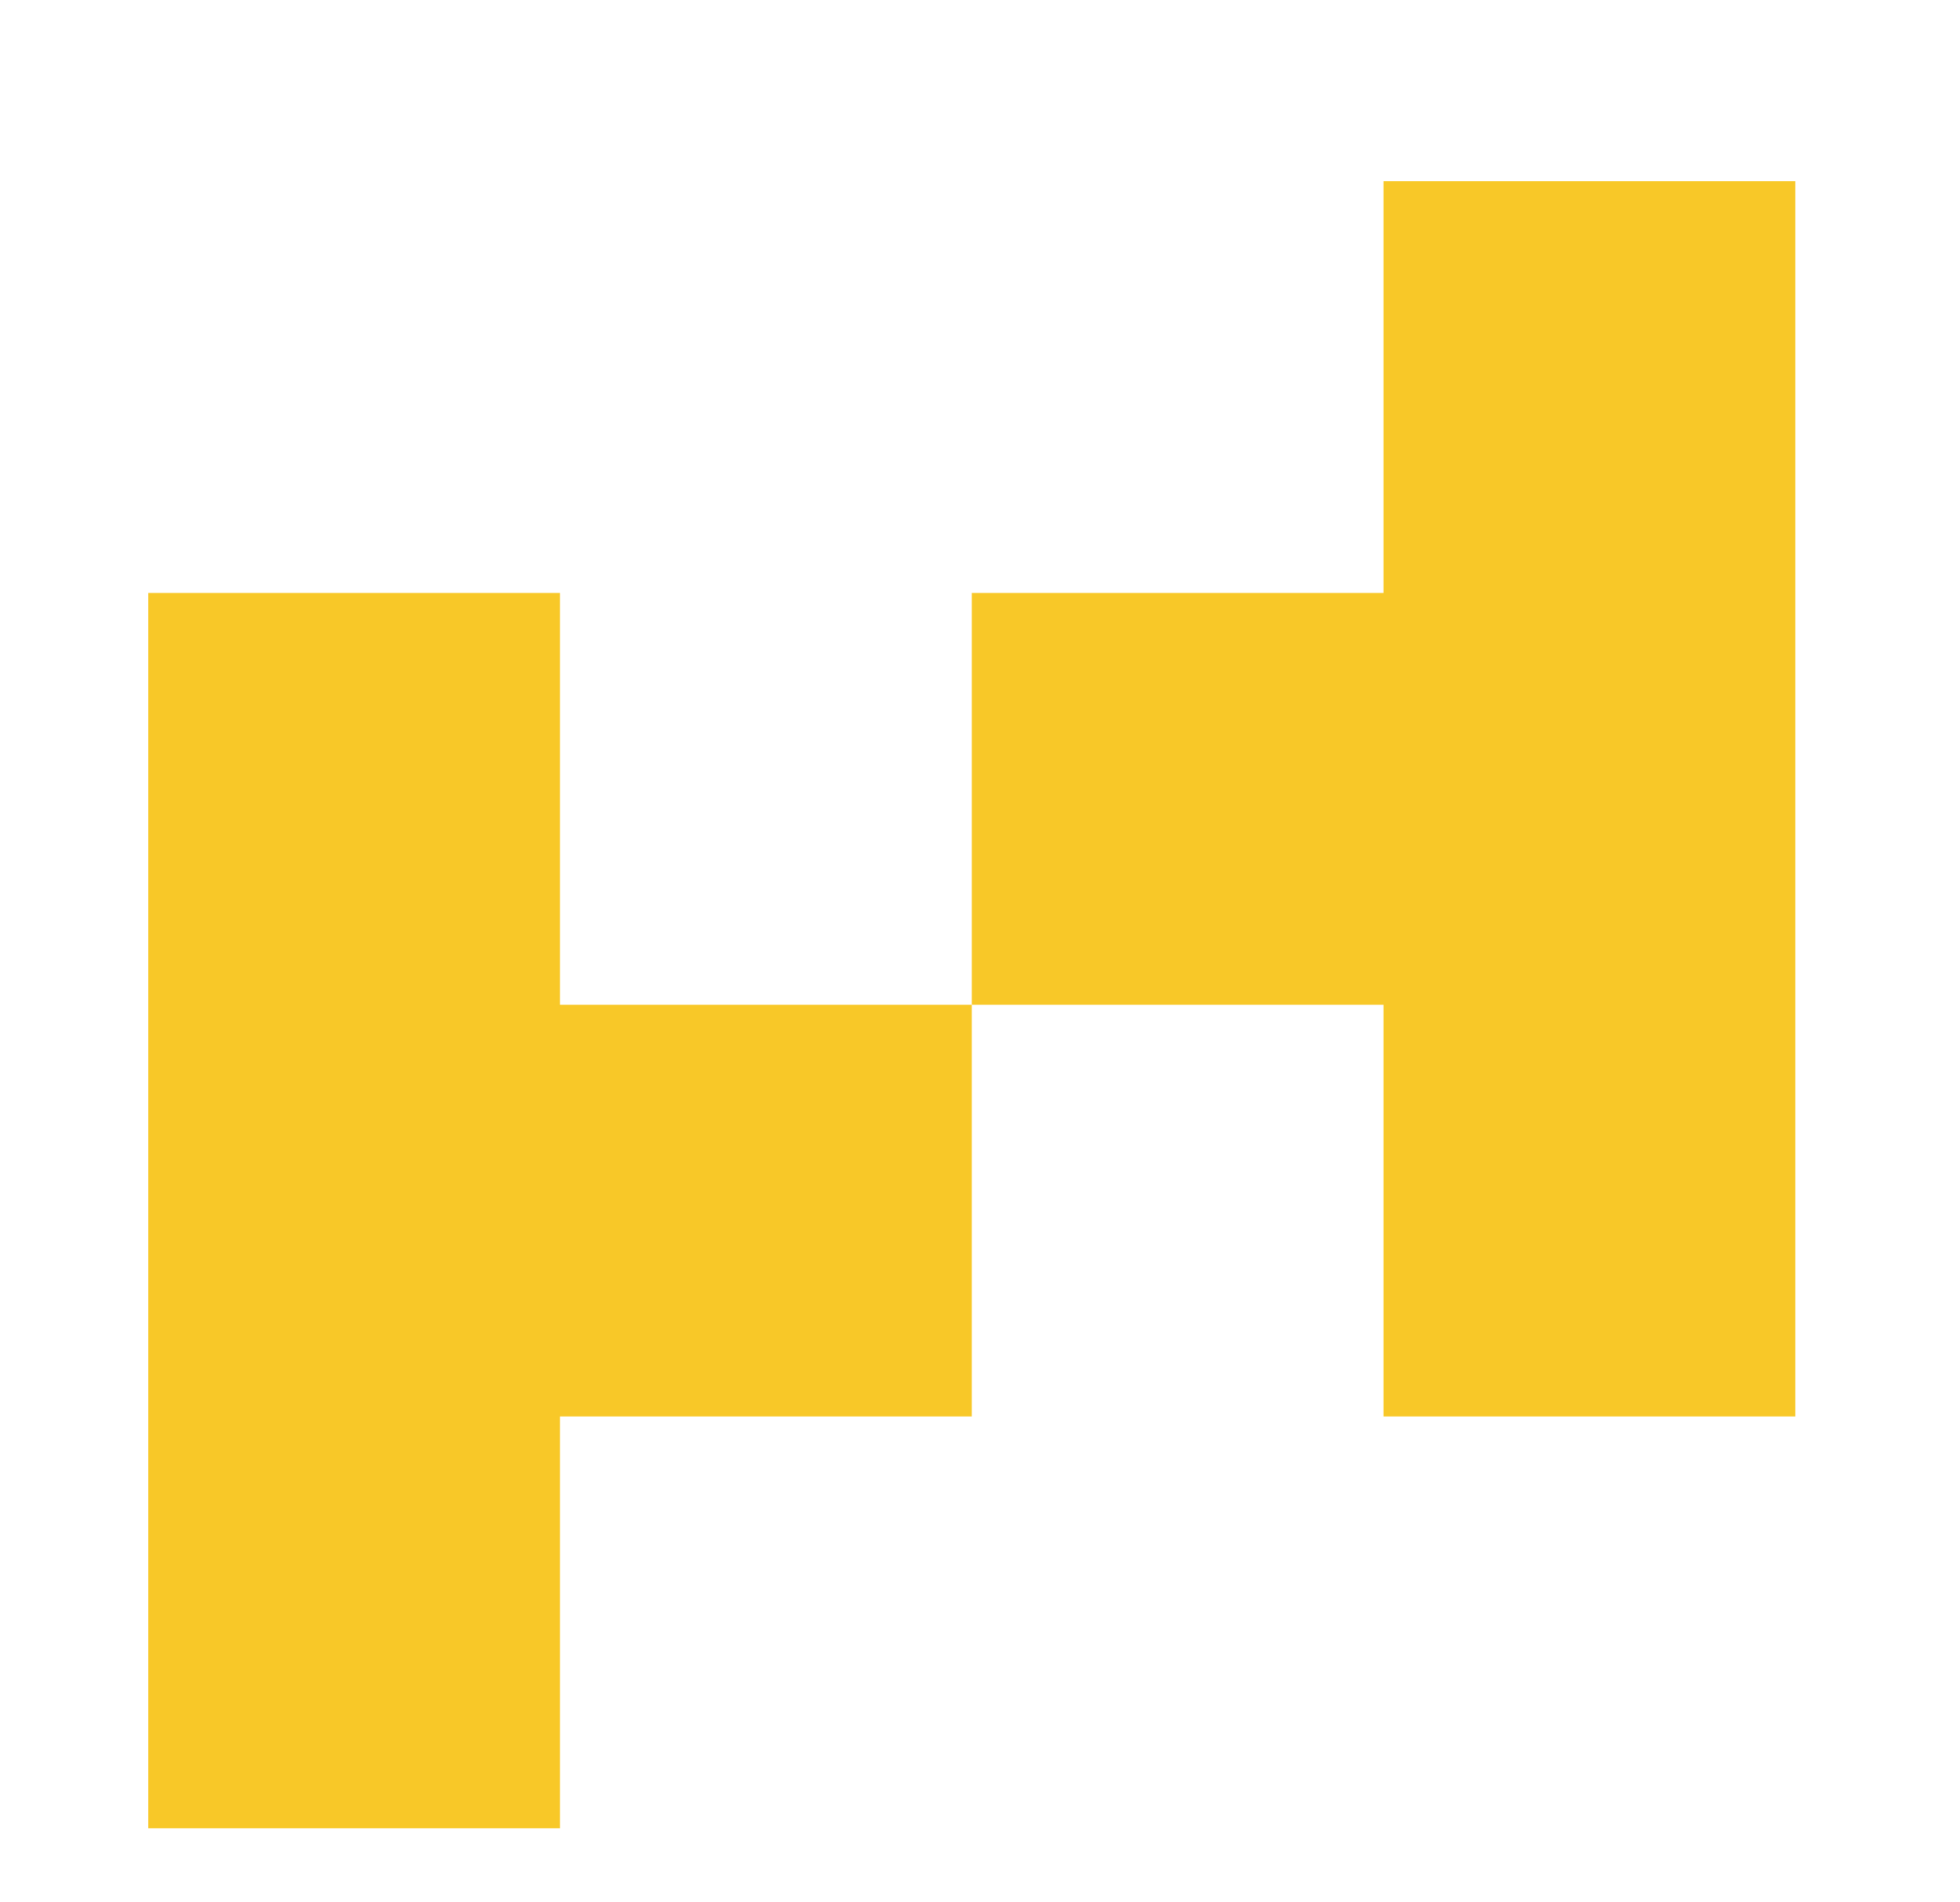
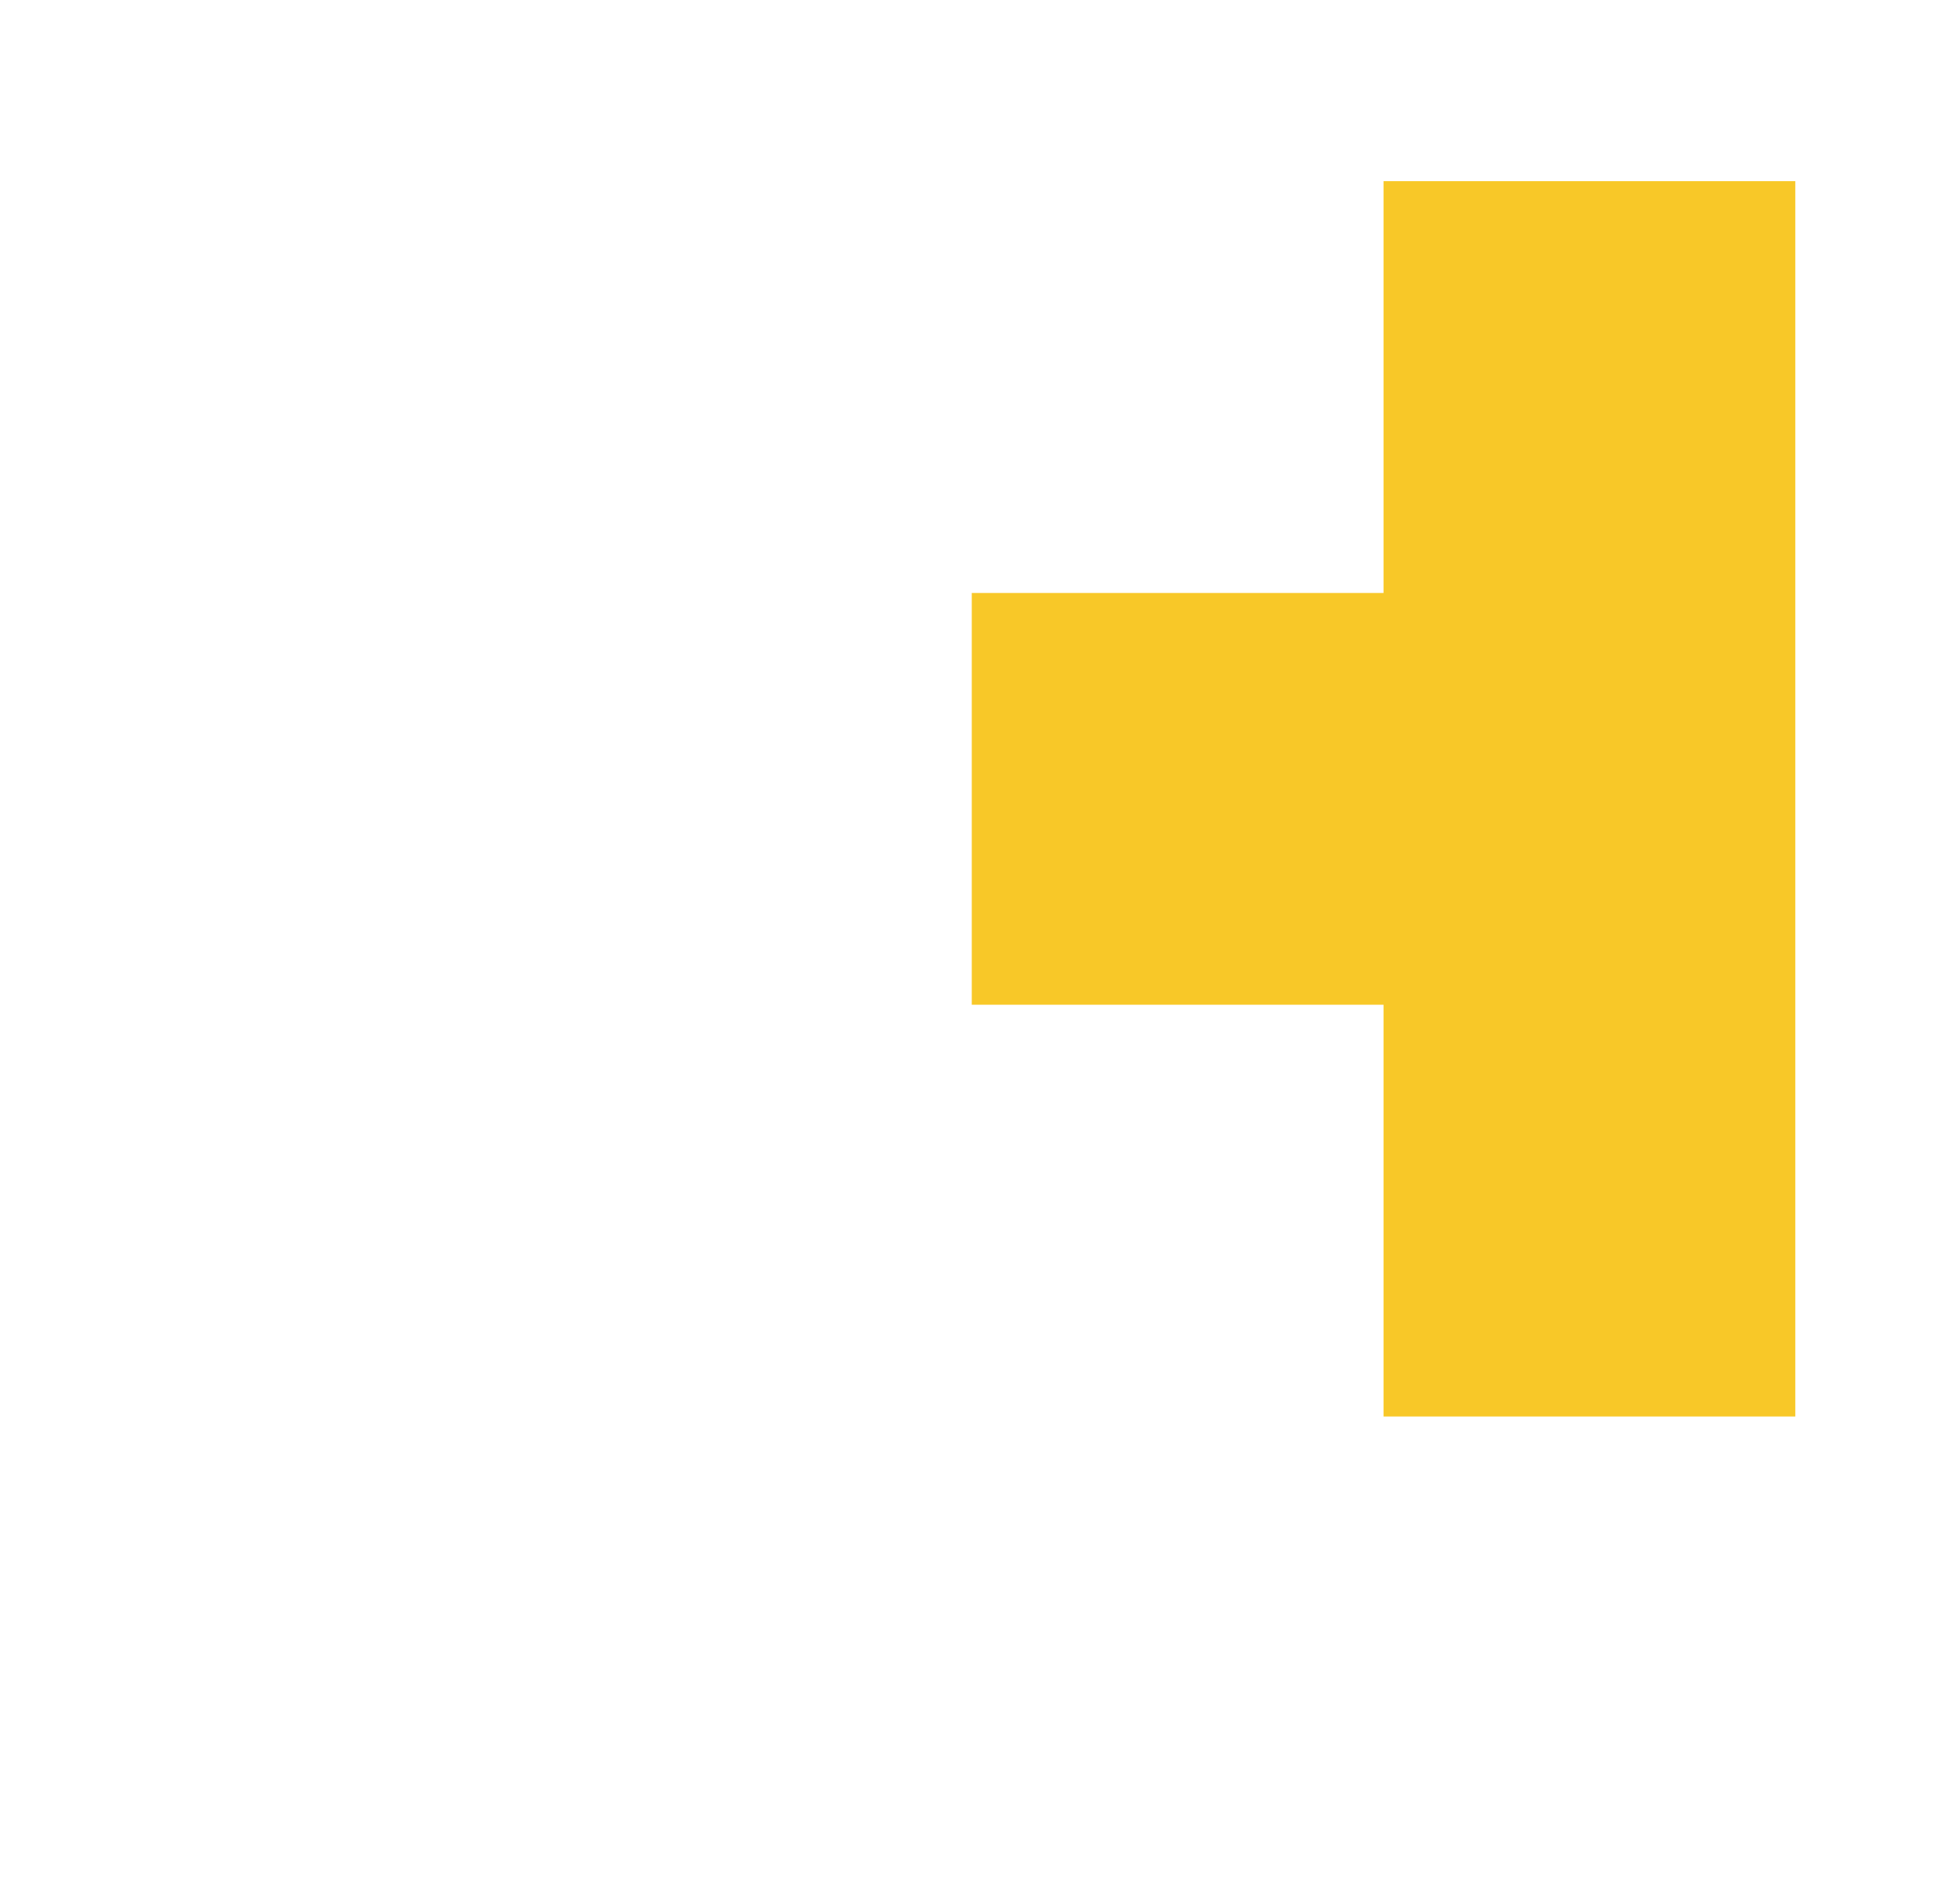
<svg xmlns="http://www.w3.org/2000/svg" version="1.1" width="1428" height="1386">
-   <path d="M0 0 C99 0 198 0 300 0 C300 99 300 198 300 300 C399 300 498 300 600 300 C600 399 600 498 600 600 C501 600 402 600 300 600 C300 699 300 798 300 900 C201 900 102 900 0 900 C0 603 0 306 0 0 Z " fill="#F8C828" transform="translate(108,432)" />
  <path d="M0 0 C99 0 198 0 300 0 C300 297 300 594 300 900 C201 900 102 900 0 900 C0 801 0 702 0 600 C-99 600 -198 600 -300 600 C-300 501 -300 402 -300 300 C-201 300 -102 300 0 300 C0 201 0 102 0 0 Z " fill="#F8C828" transform="translate(1008,132)" />
</svg>